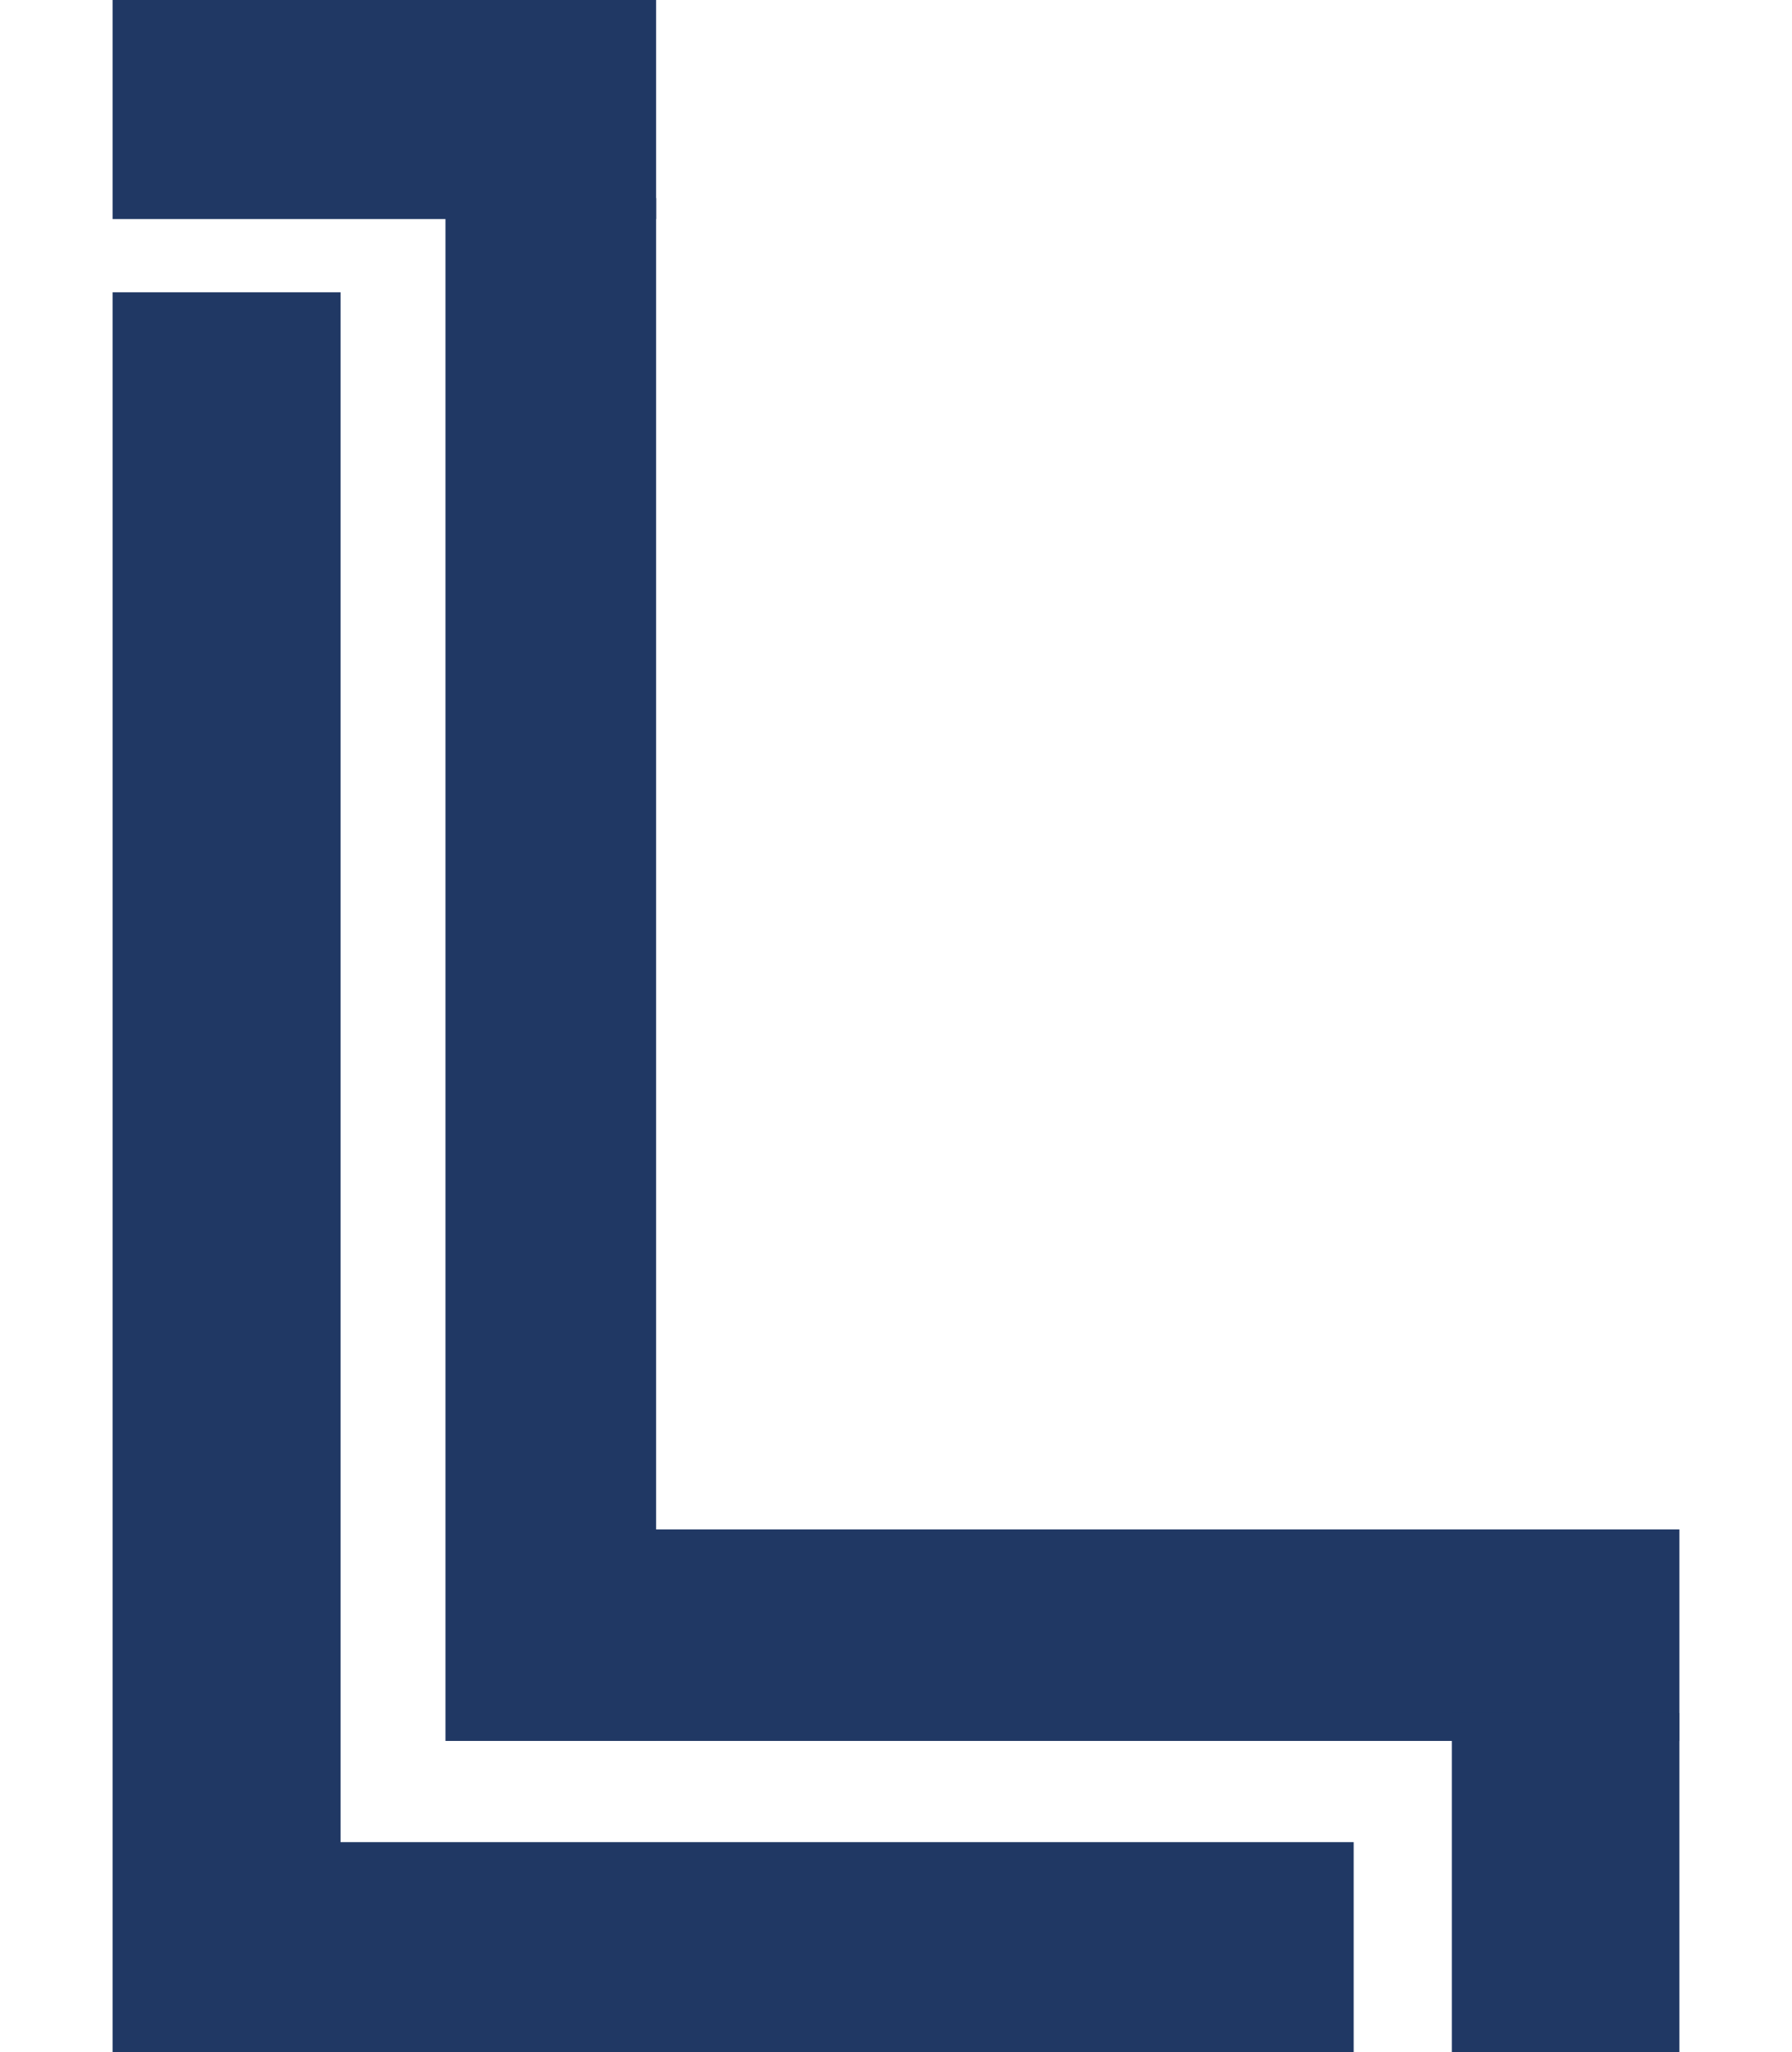
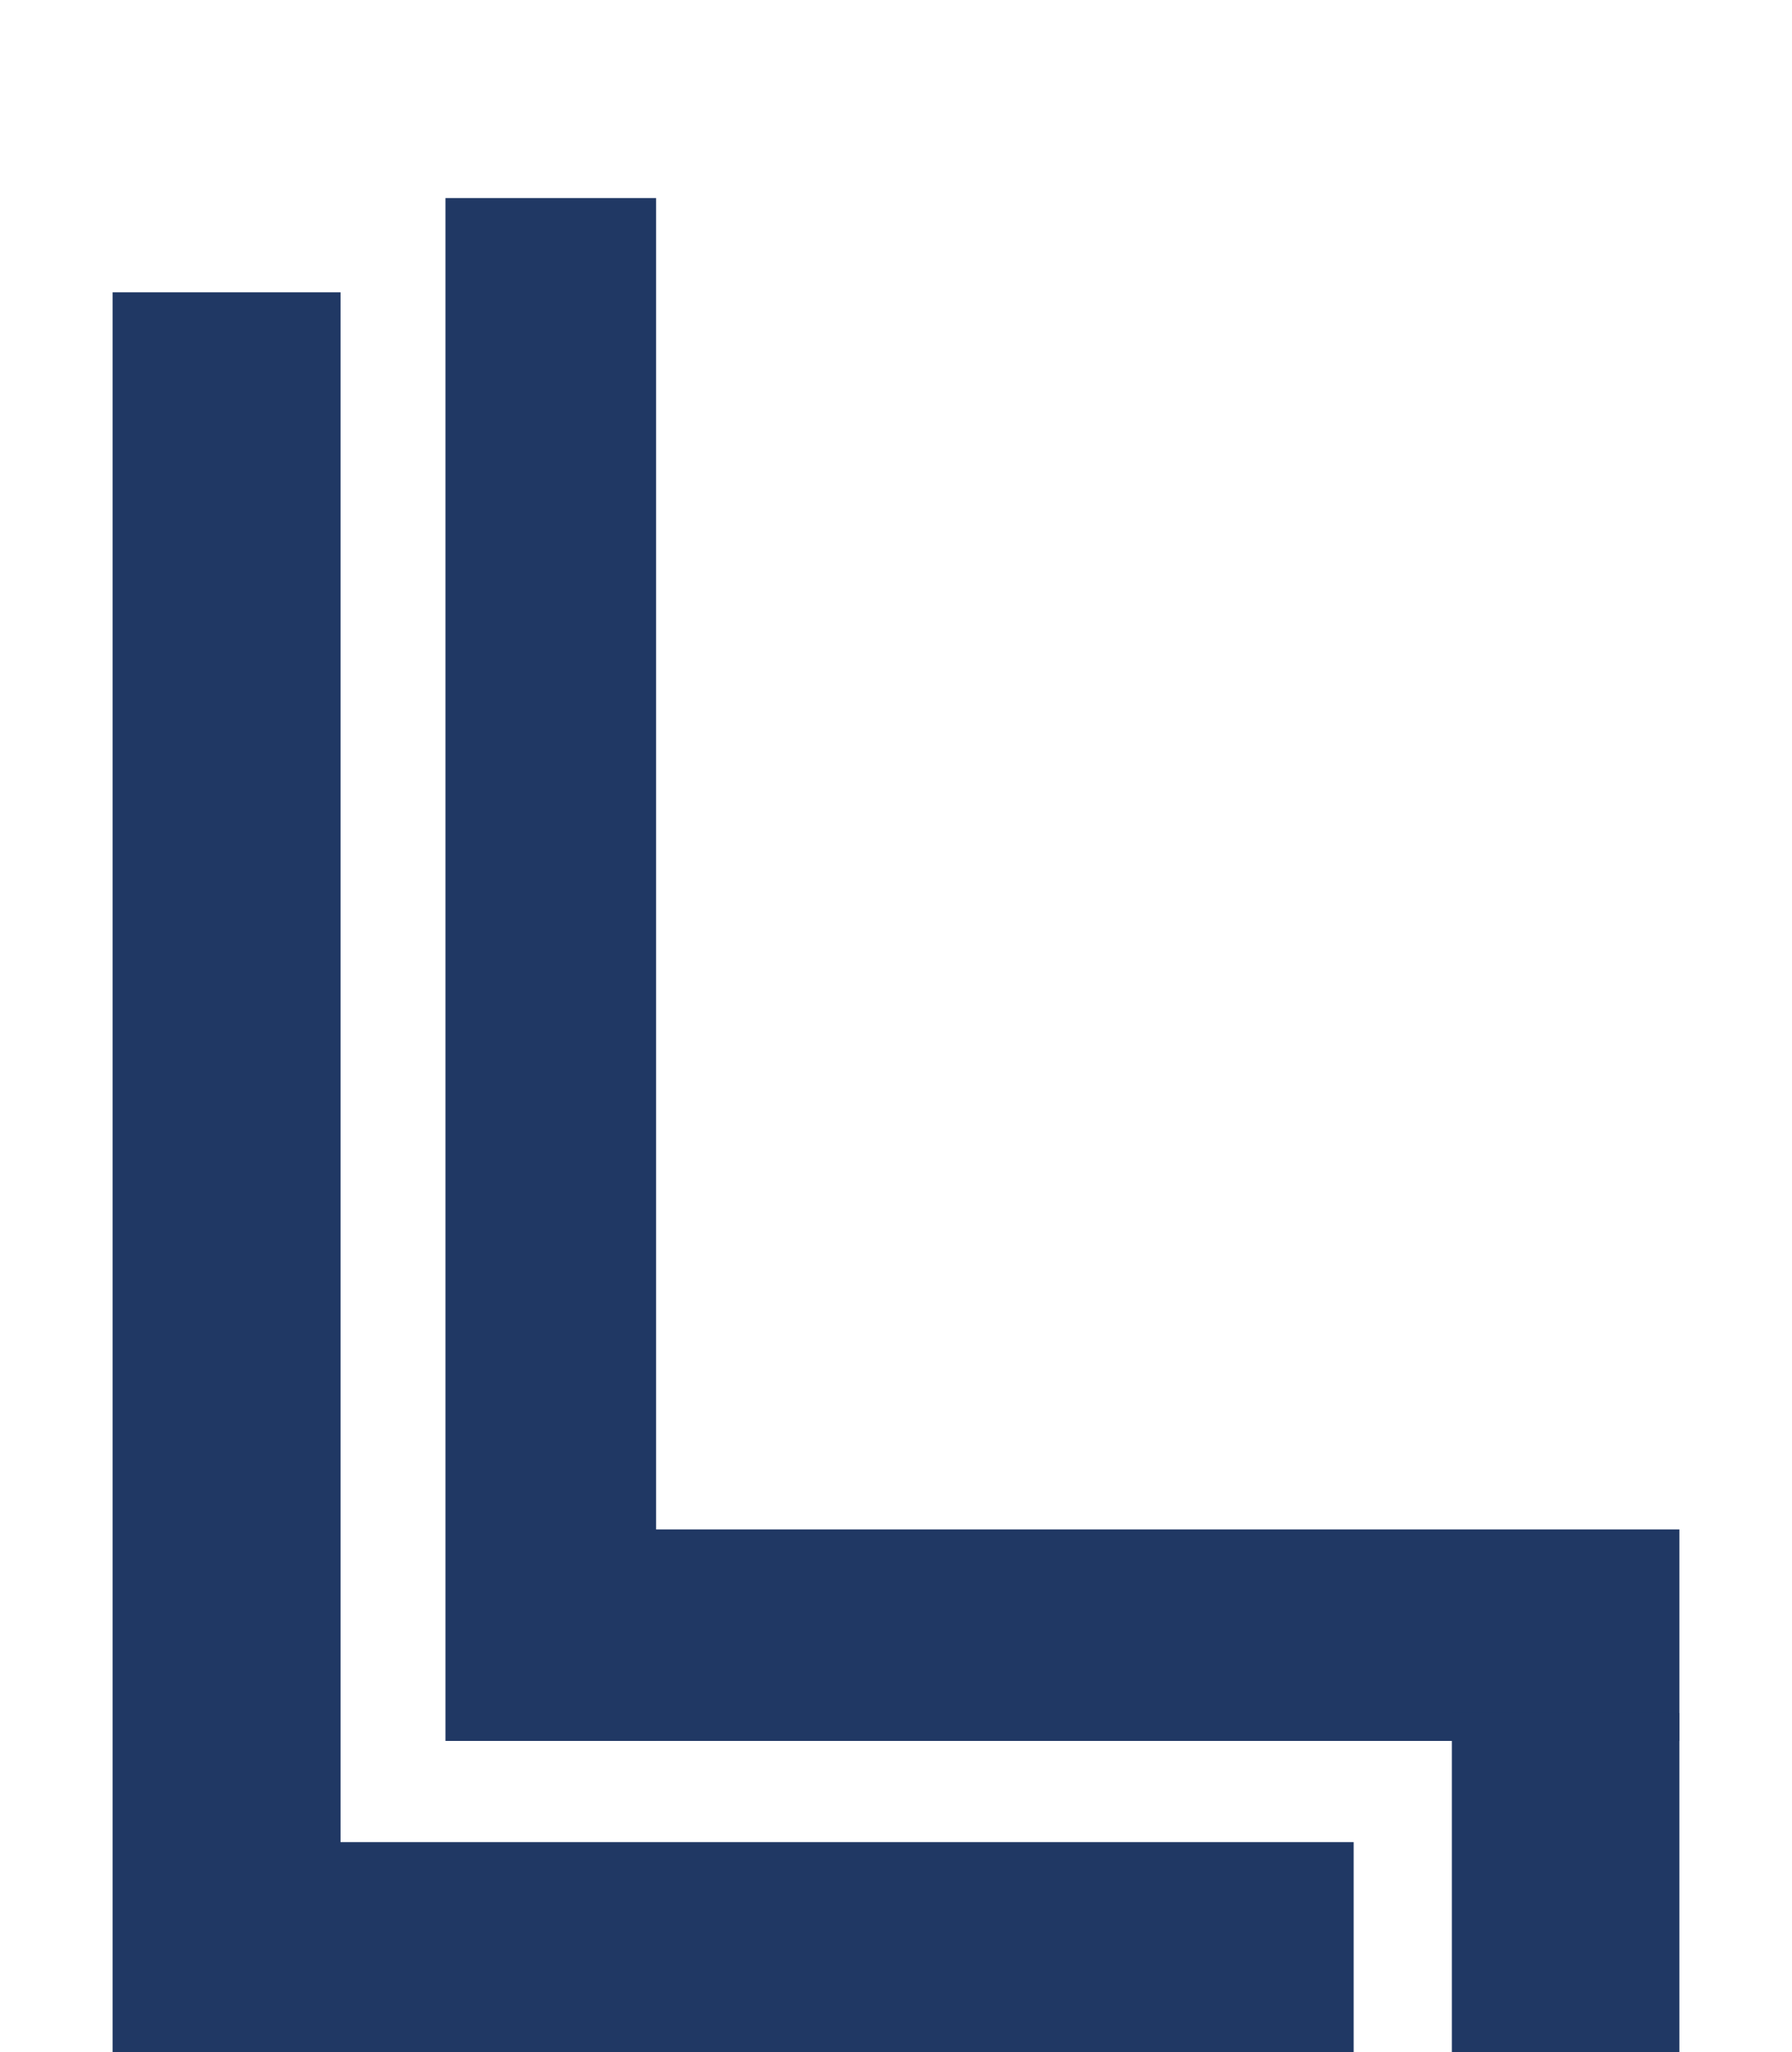
<svg xmlns="http://www.w3.org/2000/svg" width="468" height="536" viewBox="0 0 468 536" fill="none">
-   <rect x="29.414" width="141.932" height="57.219" fill="#203864" />
  <rect x="116.34" y="51.734" width="55.007" height="402.972" fill="#203864" />
  <rect x="166.903" y="399.469" width="271.683" height="55.237" fill="#203864" />
  <rect x="379.171" y="447.405" width="59.414" height="88.595" fill="#203864" />
  <rect x="29.414" y="76.343" width="59.529" height="459.657" fill="#203864" />
  <rect x="84.278" y="481.143" width="269.246" height="54.857" fill="#203864" />
</svg>